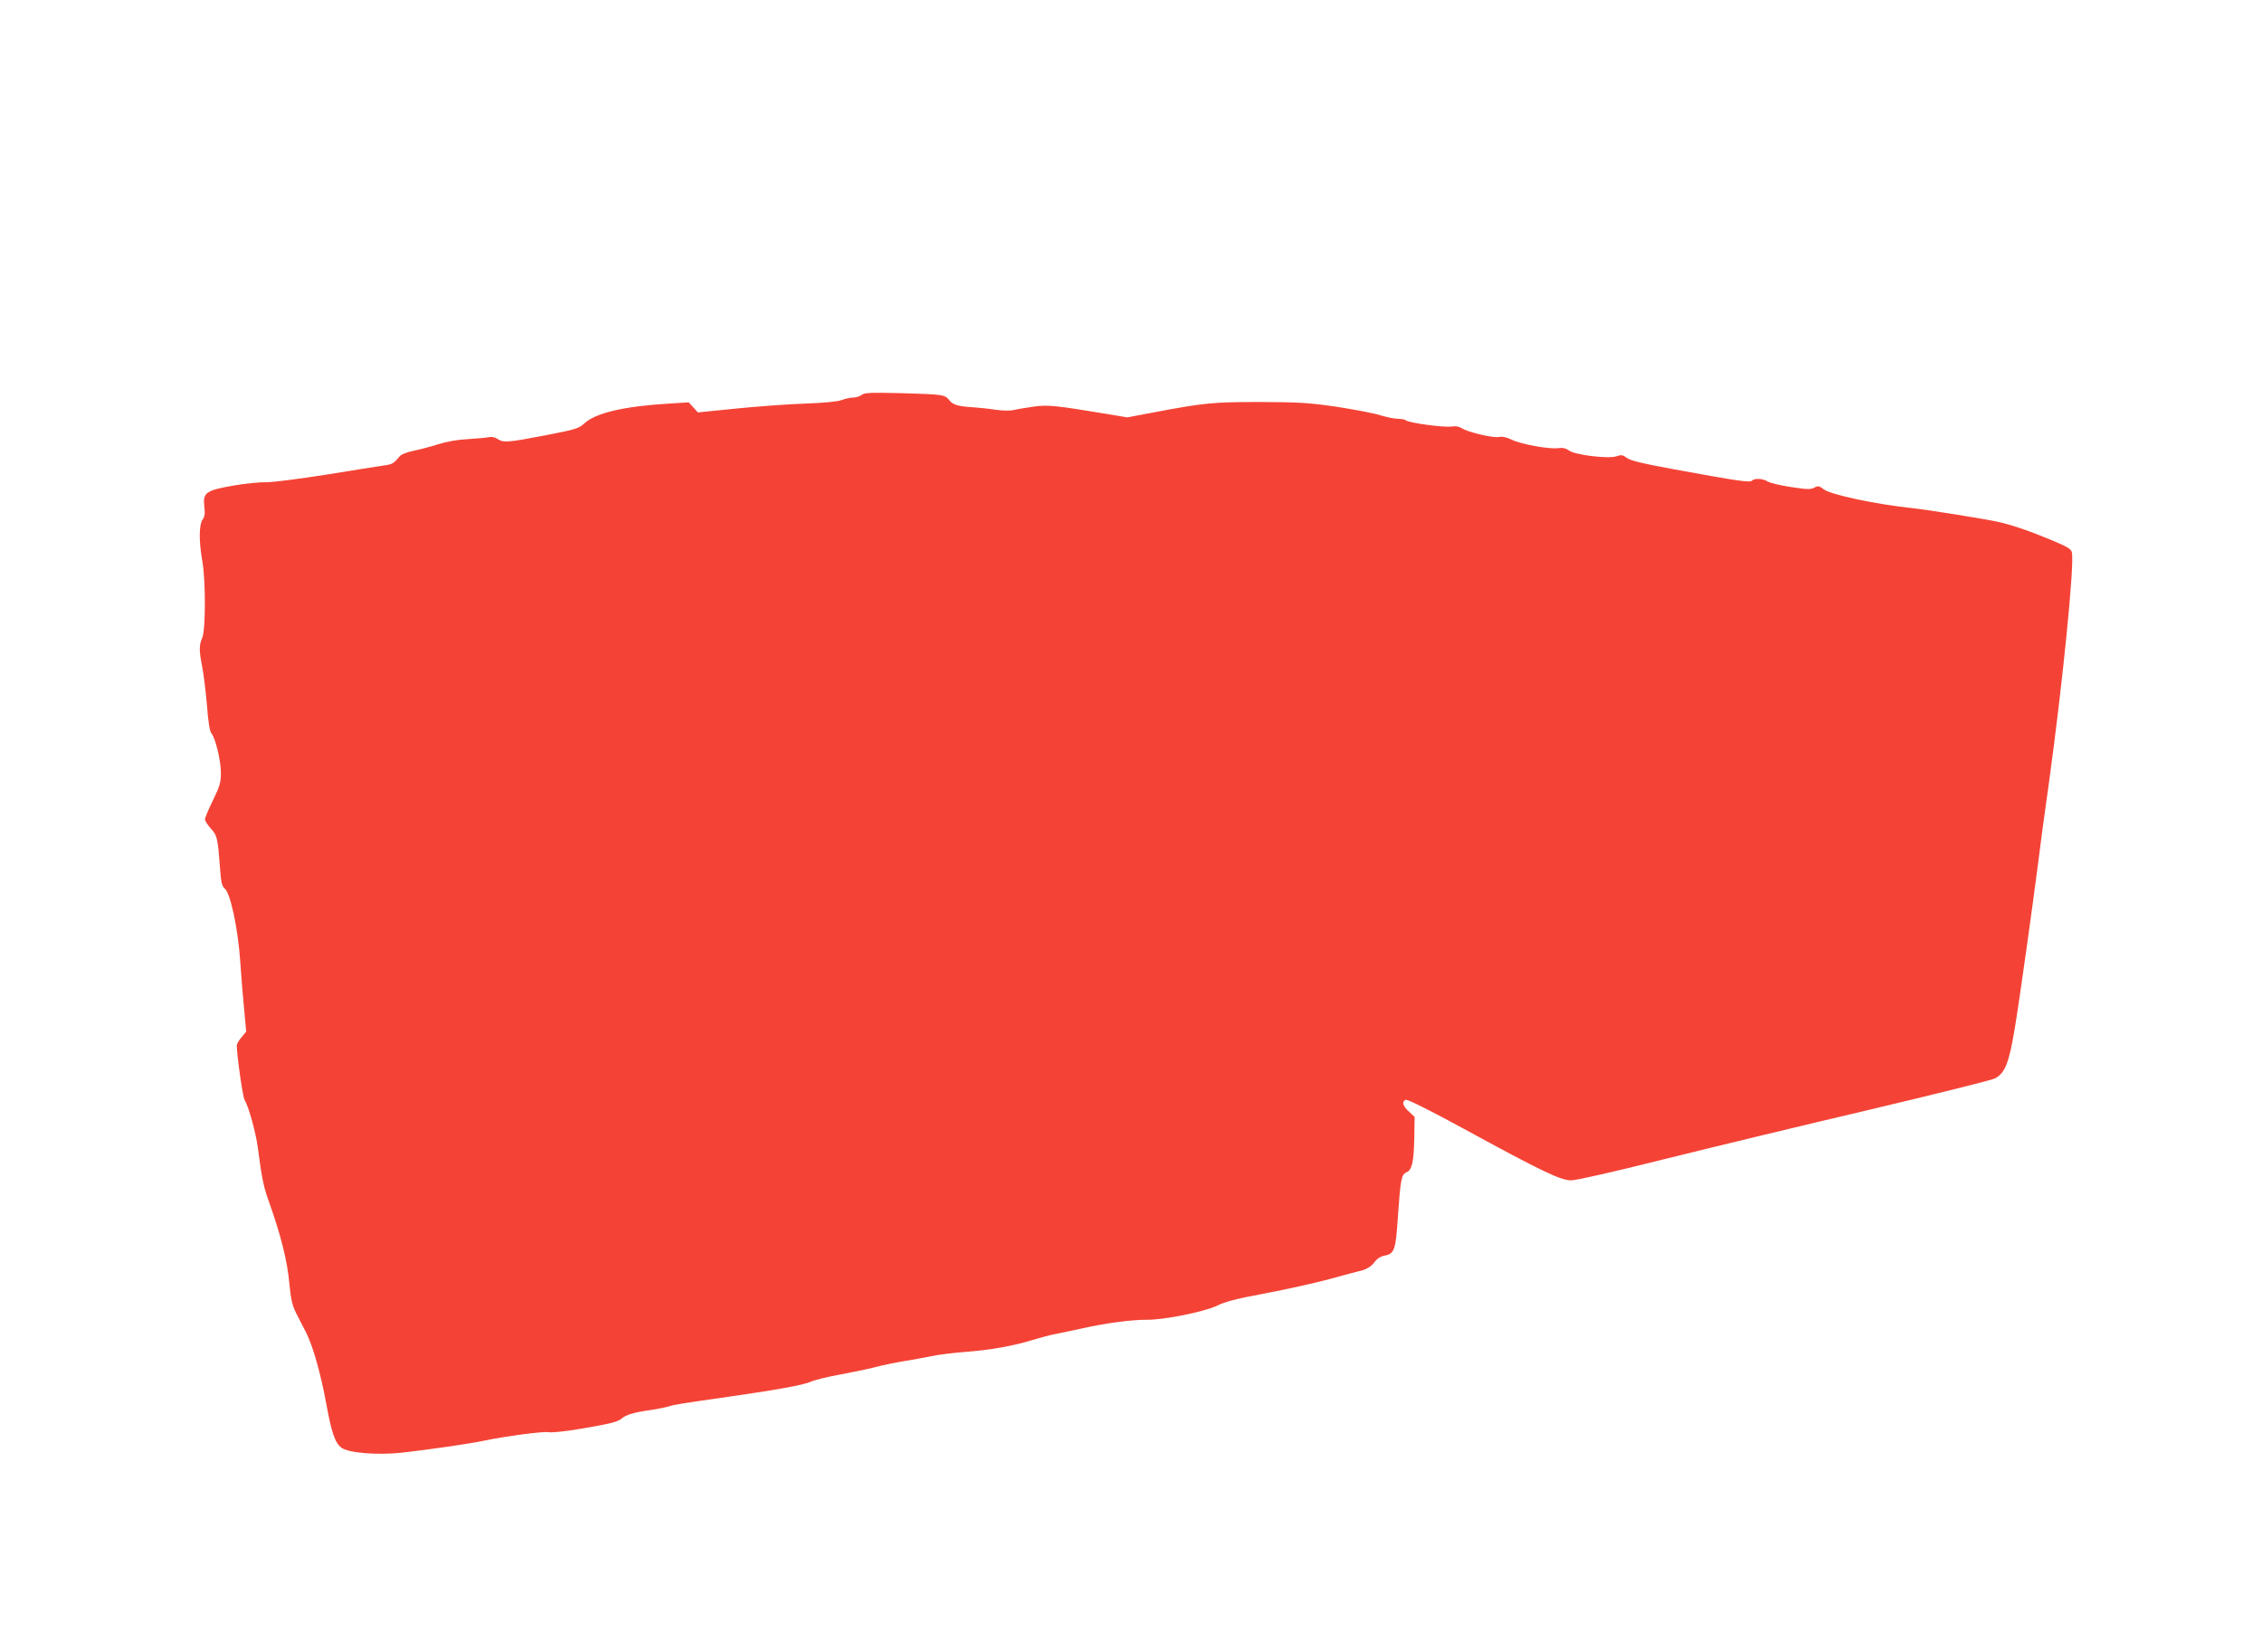
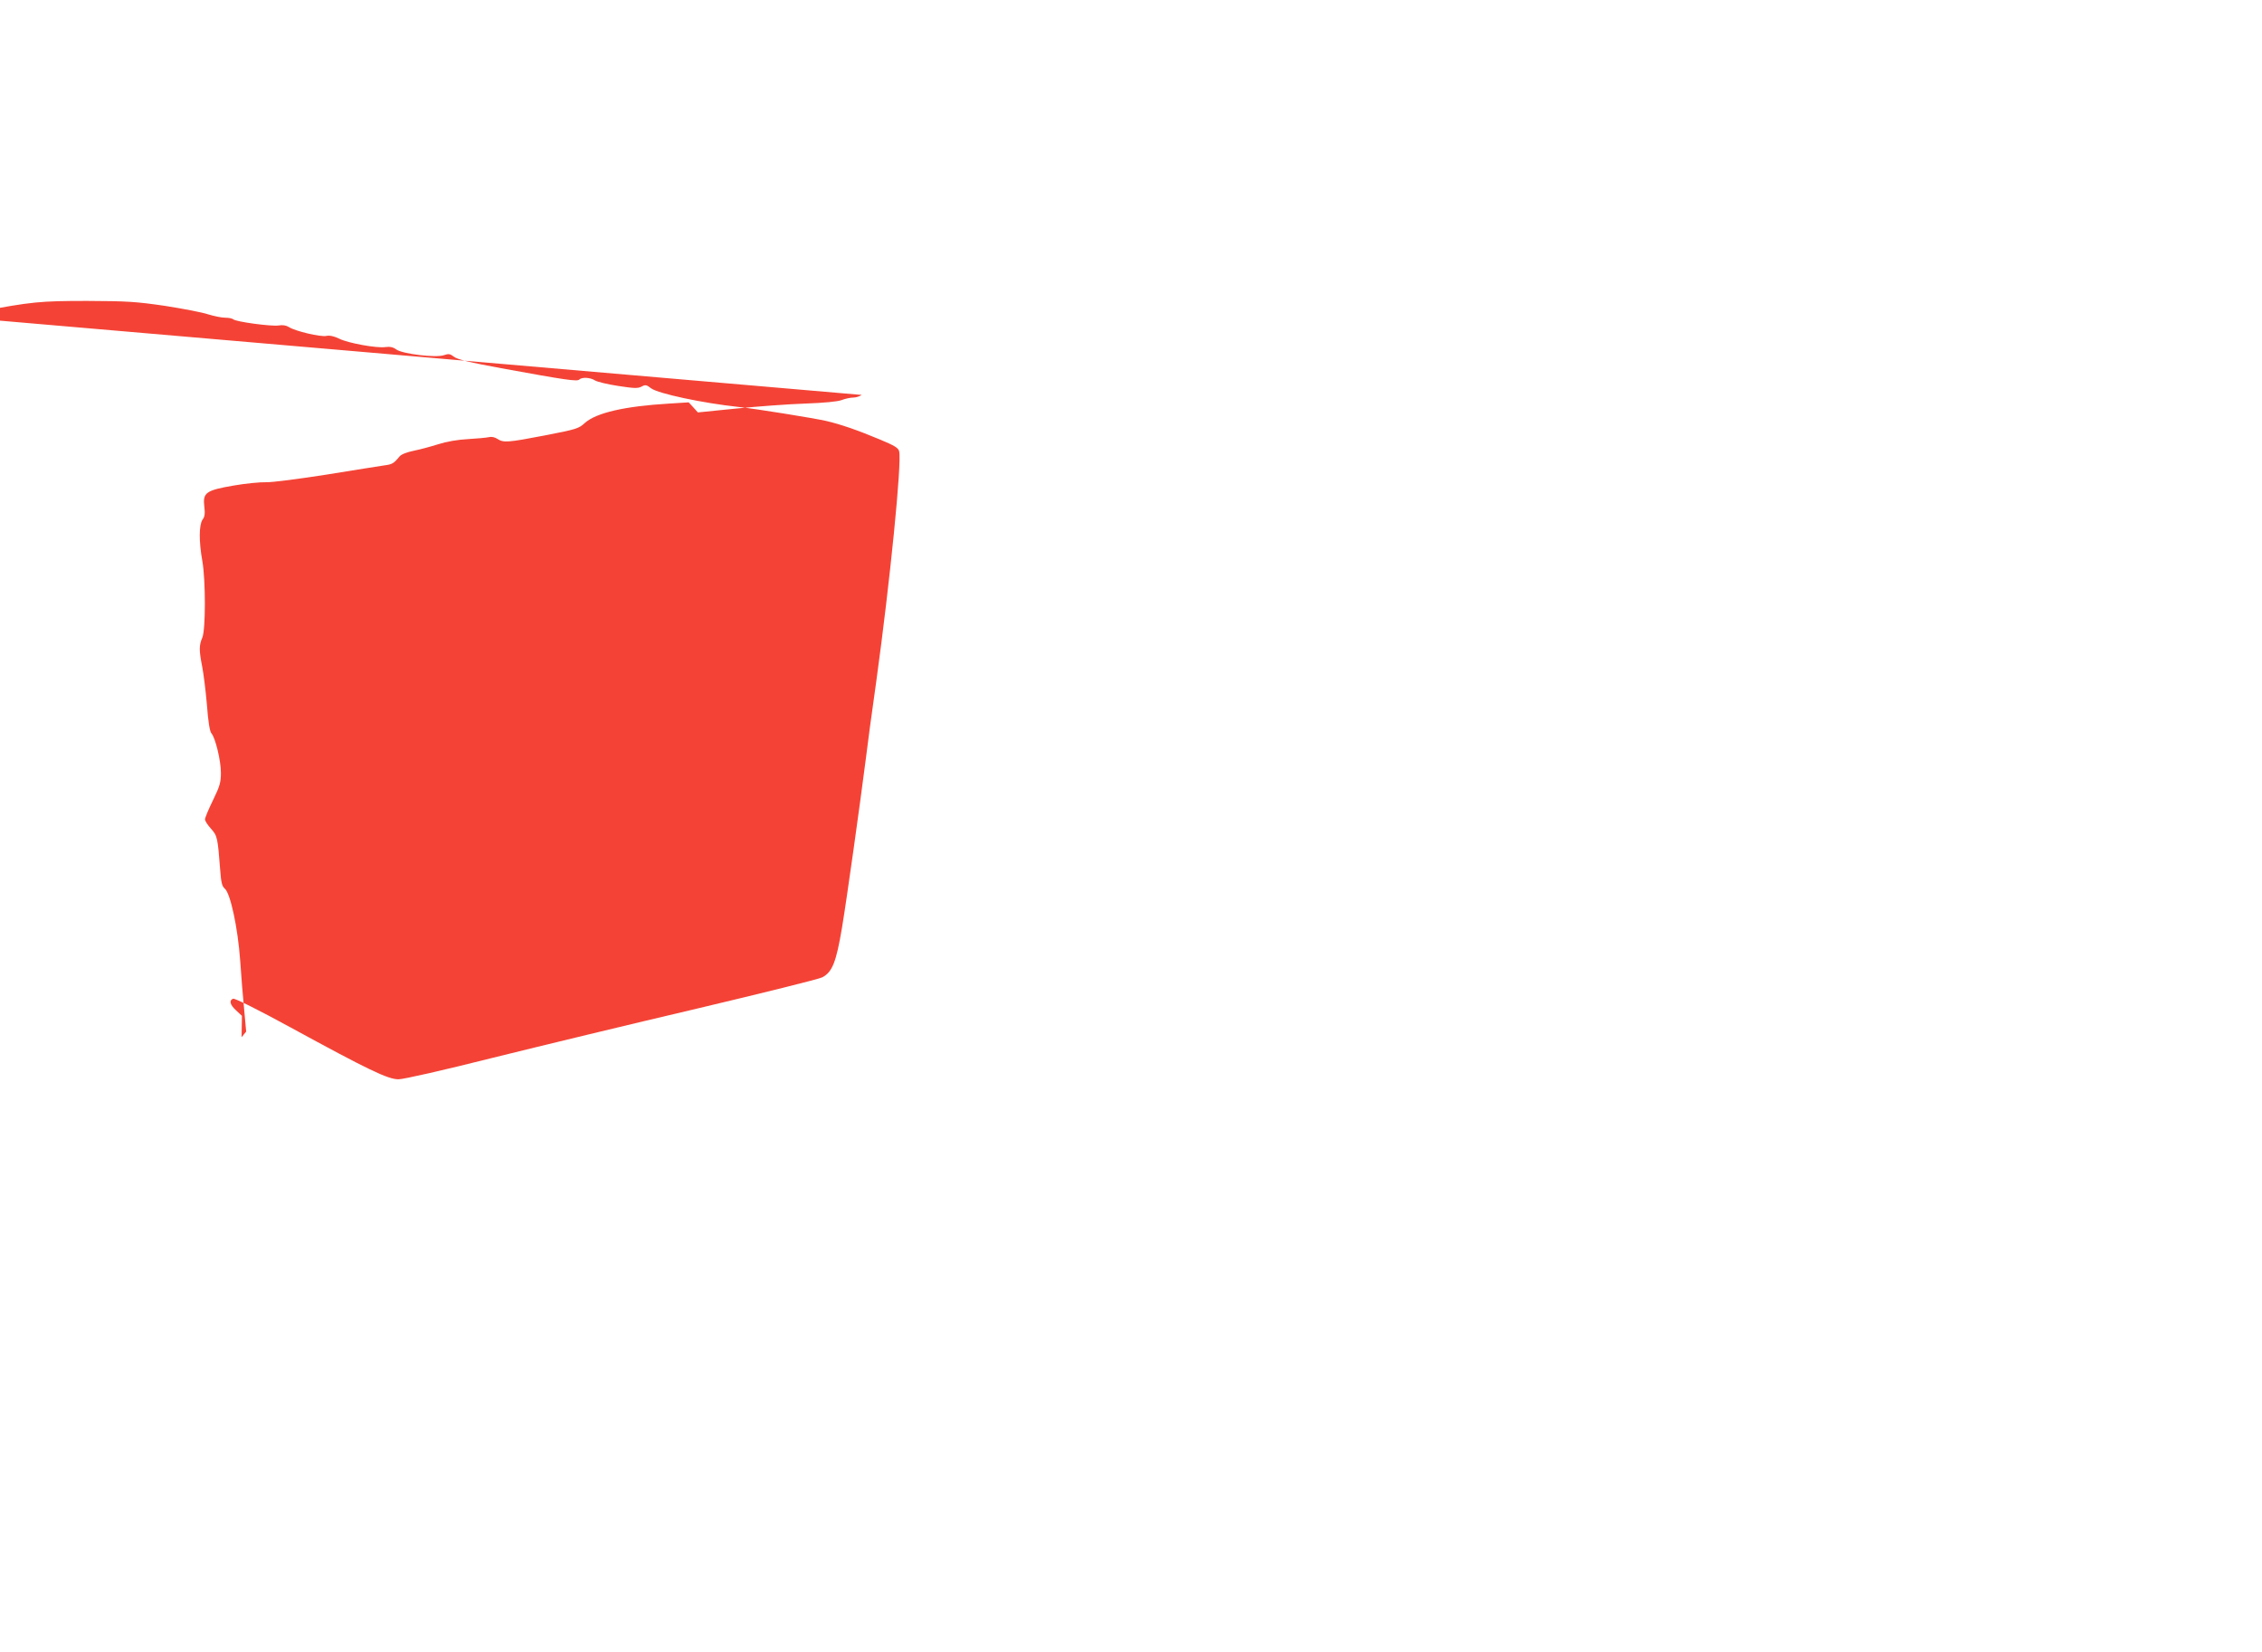
<svg xmlns="http://www.w3.org/2000/svg" version="1.0" width="1280pt" height="935pt" viewBox="0 0 1280 935" preserveAspectRatio="xMidYMid meet">
  <g transform="translate(0,935) scale(0.1,-0.1)" fill="#f44336" stroke="none">
-     <path d="M4876 7115 c-11 -8 -32 -15 -48 -15 -15 0 -45 -6 -65 -14 -24 -9 -100 -16 -208 -20 -93 -3 -268 -16 -388 -28 l-218 -22 -26 29 -26 28 -111 -7 c-252 -15 -412 -52 -477 -110 -33 -31 -49 -36 -225 -70 -213 -41 -235 -42 -269 -20 -15 10 -34 14 -49 10 -13 -3 -66 -8 -118 -11 -58 -3 -121 -14 -168 -29 -41 -13 -104 -30 -139 -37 -39 -8 -70 -20 -80 -32 -33 -40 -41 -45 -88 -51 -26 -4 -173 -27 -326 -52 -153 -24 -306 -44 -340 -43 -34 1 -118 -7 -186 -19 -156 -27 -174 -40 -165 -118 5 -39 3 -58 -10 -75 -20 -29 -21 -124 -1 -234 19 -110 19 -386 0 -433 -19 -43 -19 -73 -1 -164 8 -40 20 -138 27 -218 7 -95 16 -151 26 -161 22 -26 53 -154 53 -222 0 -55 -6 -76 -45 -156 -25 -51 -45 -99 -45 -108 0 -9 15 -32 34 -53 36 -40 38 -51 52 -234 5 -71 11 -93 26 -105 32 -27 74 -223 87 -406 6 -88 16 -215 23 -282 l11 -121 -26 -32 c-15 -17 -27 -38 -27 -46 0 -57 34 -293 44 -309 22 -34 64 -185 75 -270 21 -162 32 -219 57 -289 74 -207 110 -350 122 -486 8 -83 16 -117 37 -160 16 -30 41 -81 58 -113 39 -78 82 -232 113 -400 30 -165 50 -223 86 -250 40 -30 202 -43 343 -28 149 17 375 49 460 67 128 27 338 54 369 49 17 -4 99 5 181 19 170 29 211 39 234 59 22 20 73 35 161 47 41 6 89 16 105 21 29 10 82 18 335 54 273 39 427 67 467 85 24 11 96 28 161 40 64 12 153 30 197 41 44 12 118 27 165 35 47 7 119 21 160 29 41 9 127 19 190 24 146 11 273 34 381 67 46 14 105 30 130 34 25 5 97 20 160 34 126 28 275 48 359 47 96 -1 328 46 395 79 46 23 110 40 272 70 116 22 280 58 365 81 84 23 170 46 191 51 23 7 48 23 63 43 16 22 37 35 59 39 56 11 63 33 75 216 15 217 20 243 48 255 32 14 42 56 45 193 l2 121 -32 30 c-36 32 -42 58 -18 67 9 4 143 -63 328 -164 438 -239 548 -292 608 -292 28 0 249 50 531 121 266 66 787 192 1158 279 371 88 690 167 709 177 57 30 79 86 112 283 28 169 101 692 134 950 8 69 35 269 60 445 77 558 145 1237 129 1299 -4 19 -26 32 -107 66 -129 54 -225 87 -307 106 -71 16 -399 69 -495 79 -204 22 -452 75 -494 105 -27 21 -33 22 -55 10 -21 -11 -42 -10 -133 4 -59 9 -117 23 -130 31 -26 17 -74 20 -89 5 -12 -12 -75 -3 -441 64 -180 33 -249 50 -268 65 -22 17 -31 18 -57 9 -45 -16 -234 7 -269 32 -19 14 -37 17 -61 14 -46 -8 -214 22 -264 48 -27 13 -52 19 -71 15 -33 -7 -177 27 -212 50 -16 10 -36 13 -59 9 -41 -6 -242 21 -256 35 -6 5 -26 9 -46 9 -20 0 -63 9 -96 19 -32 11 -142 32 -244 48 -165 24 -213 27 -440 28 -269 0 -317 -5 -613 -61 l-138 -26 -132 22 c-272 45 -317 50 -397 39 -41 -6 -91 -14 -110 -19 -21 -5 -63 -5 -105 1 -38 6 -96 12 -127 14 -85 5 -116 14 -136 40 -25 32 -34 33 -272 40 -174 4 -208 3 -224 -10z" />
+     <path d="M4876 7115 c-11 -8 -32 -15 -48 -15 -15 0 -45 -6 -65 -14 -24 -9 -100 -16 -208 -20 -93 -3 -268 -16 -388 -28 l-218 -22 -26 29 -26 28 -111 -7 c-252 -15 -412 -52 -477 -110 -33 -31 -49 -36 -225 -70 -213 -41 -235 -42 -269 -20 -15 10 -34 14 -49 10 -13 -3 -66 -8 -118 -11 -58 -3 -121 -14 -168 -29 -41 -13 -104 -30 -139 -37 -39 -8 -70 -20 -80 -32 -33 -40 -41 -45 -88 -51 -26 -4 -173 -27 -326 -52 -153 -24 -306 -44 -340 -43 -34 1 -118 -7 -186 -19 -156 -27 -174 -40 -165 -118 5 -39 3 -58 -10 -75 -20 -29 -21 -124 -1 -234 19 -110 19 -386 0 -433 -19 -43 -19 -73 -1 -164 8 -40 20 -138 27 -218 7 -95 16 -151 26 -161 22 -26 53 -154 53 -222 0 -55 -6 -76 -45 -156 -25 -51 -45 -99 -45 -108 0 -9 15 -32 34 -53 36 -40 38 -51 52 -234 5 -71 11 -93 26 -105 32 -27 74 -223 87 -406 6 -88 16 -215 23 -282 l11 -121 -26 -32 l2 121 -32 30 c-36 32 -42 58 -18 67 9 4 143 -63 328 -164 438 -239 548 -292 608 -292 28 0 249 50 531 121 266 66 787 192 1158 279 371 88 690 167 709 177 57 30 79 86 112 283 28 169 101 692 134 950 8 69 35 269 60 445 77 558 145 1237 129 1299 -4 19 -26 32 -107 66 -129 54 -225 87 -307 106 -71 16 -399 69 -495 79 -204 22 -452 75 -494 105 -27 21 -33 22 -55 10 -21 -11 -42 -10 -133 4 -59 9 -117 23 -130 31 -26 17 -74 20 -89 5 -12 -12 -75 -3 -441 64 -180 33 -249 50 -268 65 -22 17 -31 18 -57 9 -45 -16 -234 7 -269 32 -19 14 -37 17 -61 14 -46 -8 -214 22 -264 48 -27 13 -52 19 -71 15 -33 -7 -177 27 -212 50 -16 10 -36 13 -59 9 -41 -6 -242 21 -256 35 -6 5 -26 9 -46 9 -20 0 -63 9 -96 19 -32 11 -142 32 -244 48 -165 24 -213 27 -440 28 -269 0 -317 -5 -613 -61 l-138 -26 -132 22 c-272 45 -317 50 -397 39 -41 -6 -91 -14 -110 -19 -21 -5 -63 -5 -105 1 -38 6 -96 12 -127 14 -85 5 -116 14 -136 40 -25 32 -34 33 -272 40 -174 4 -208 3 -224 -10z" />
  </g>
</svg>